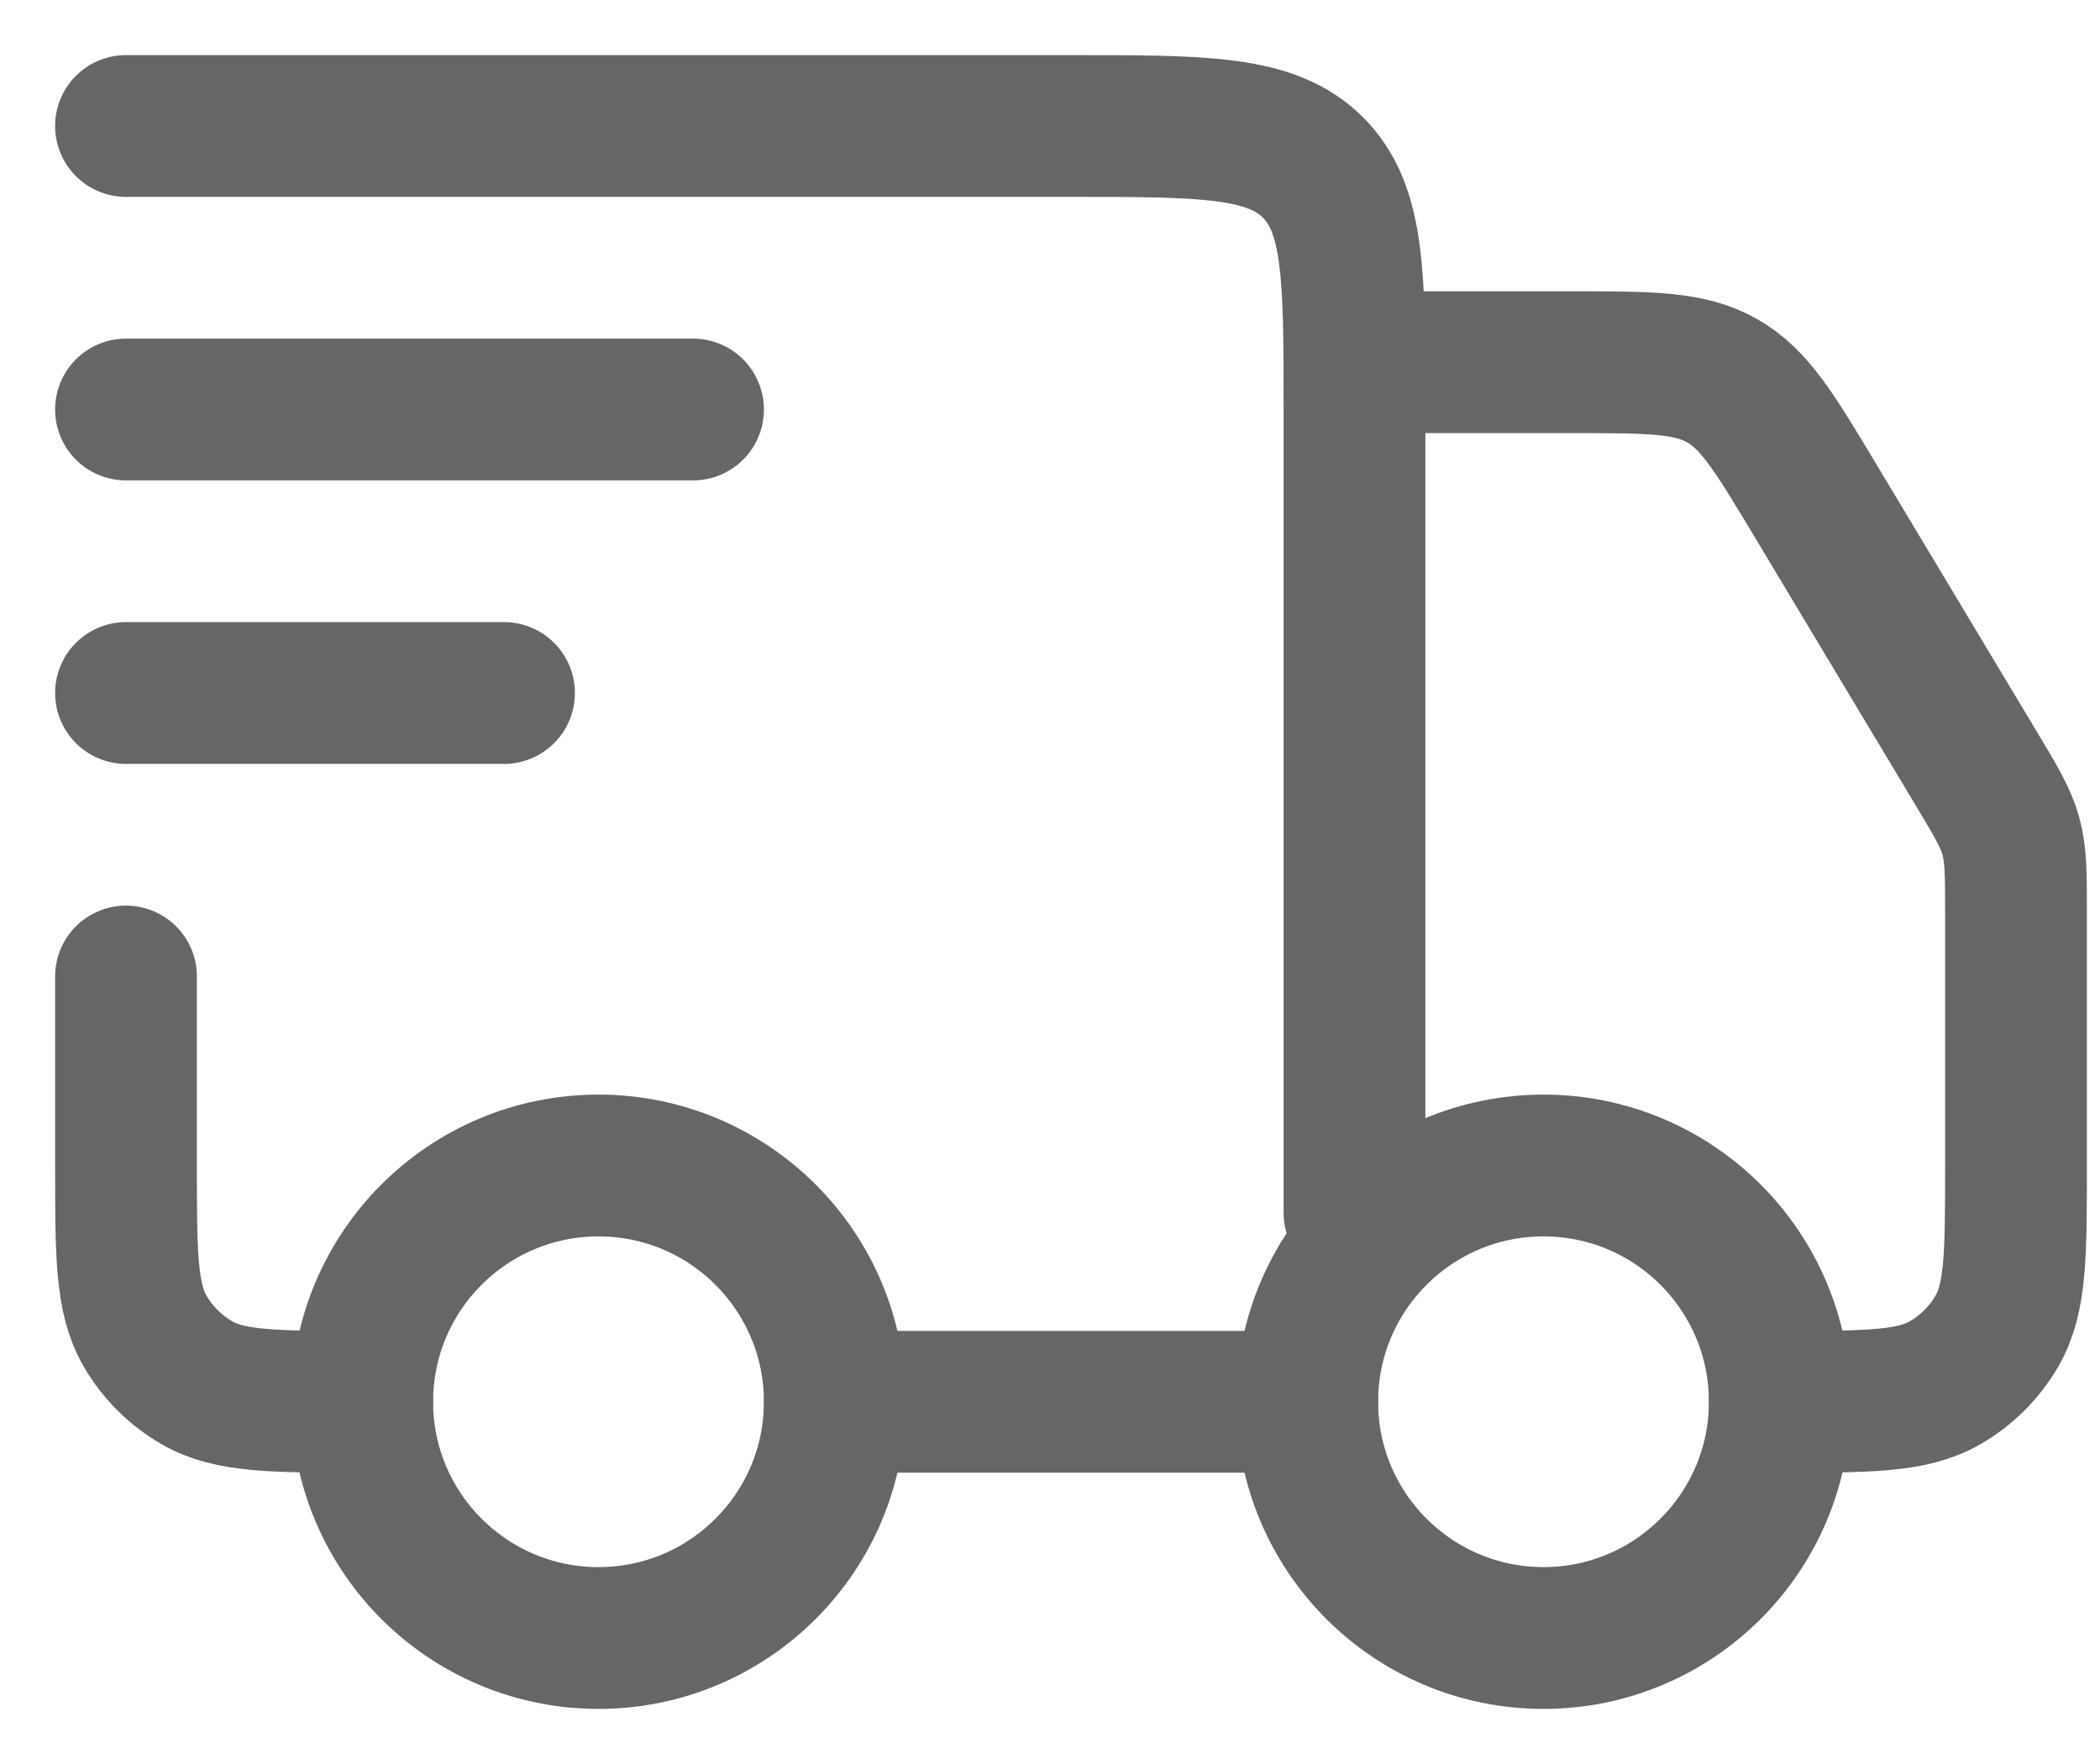
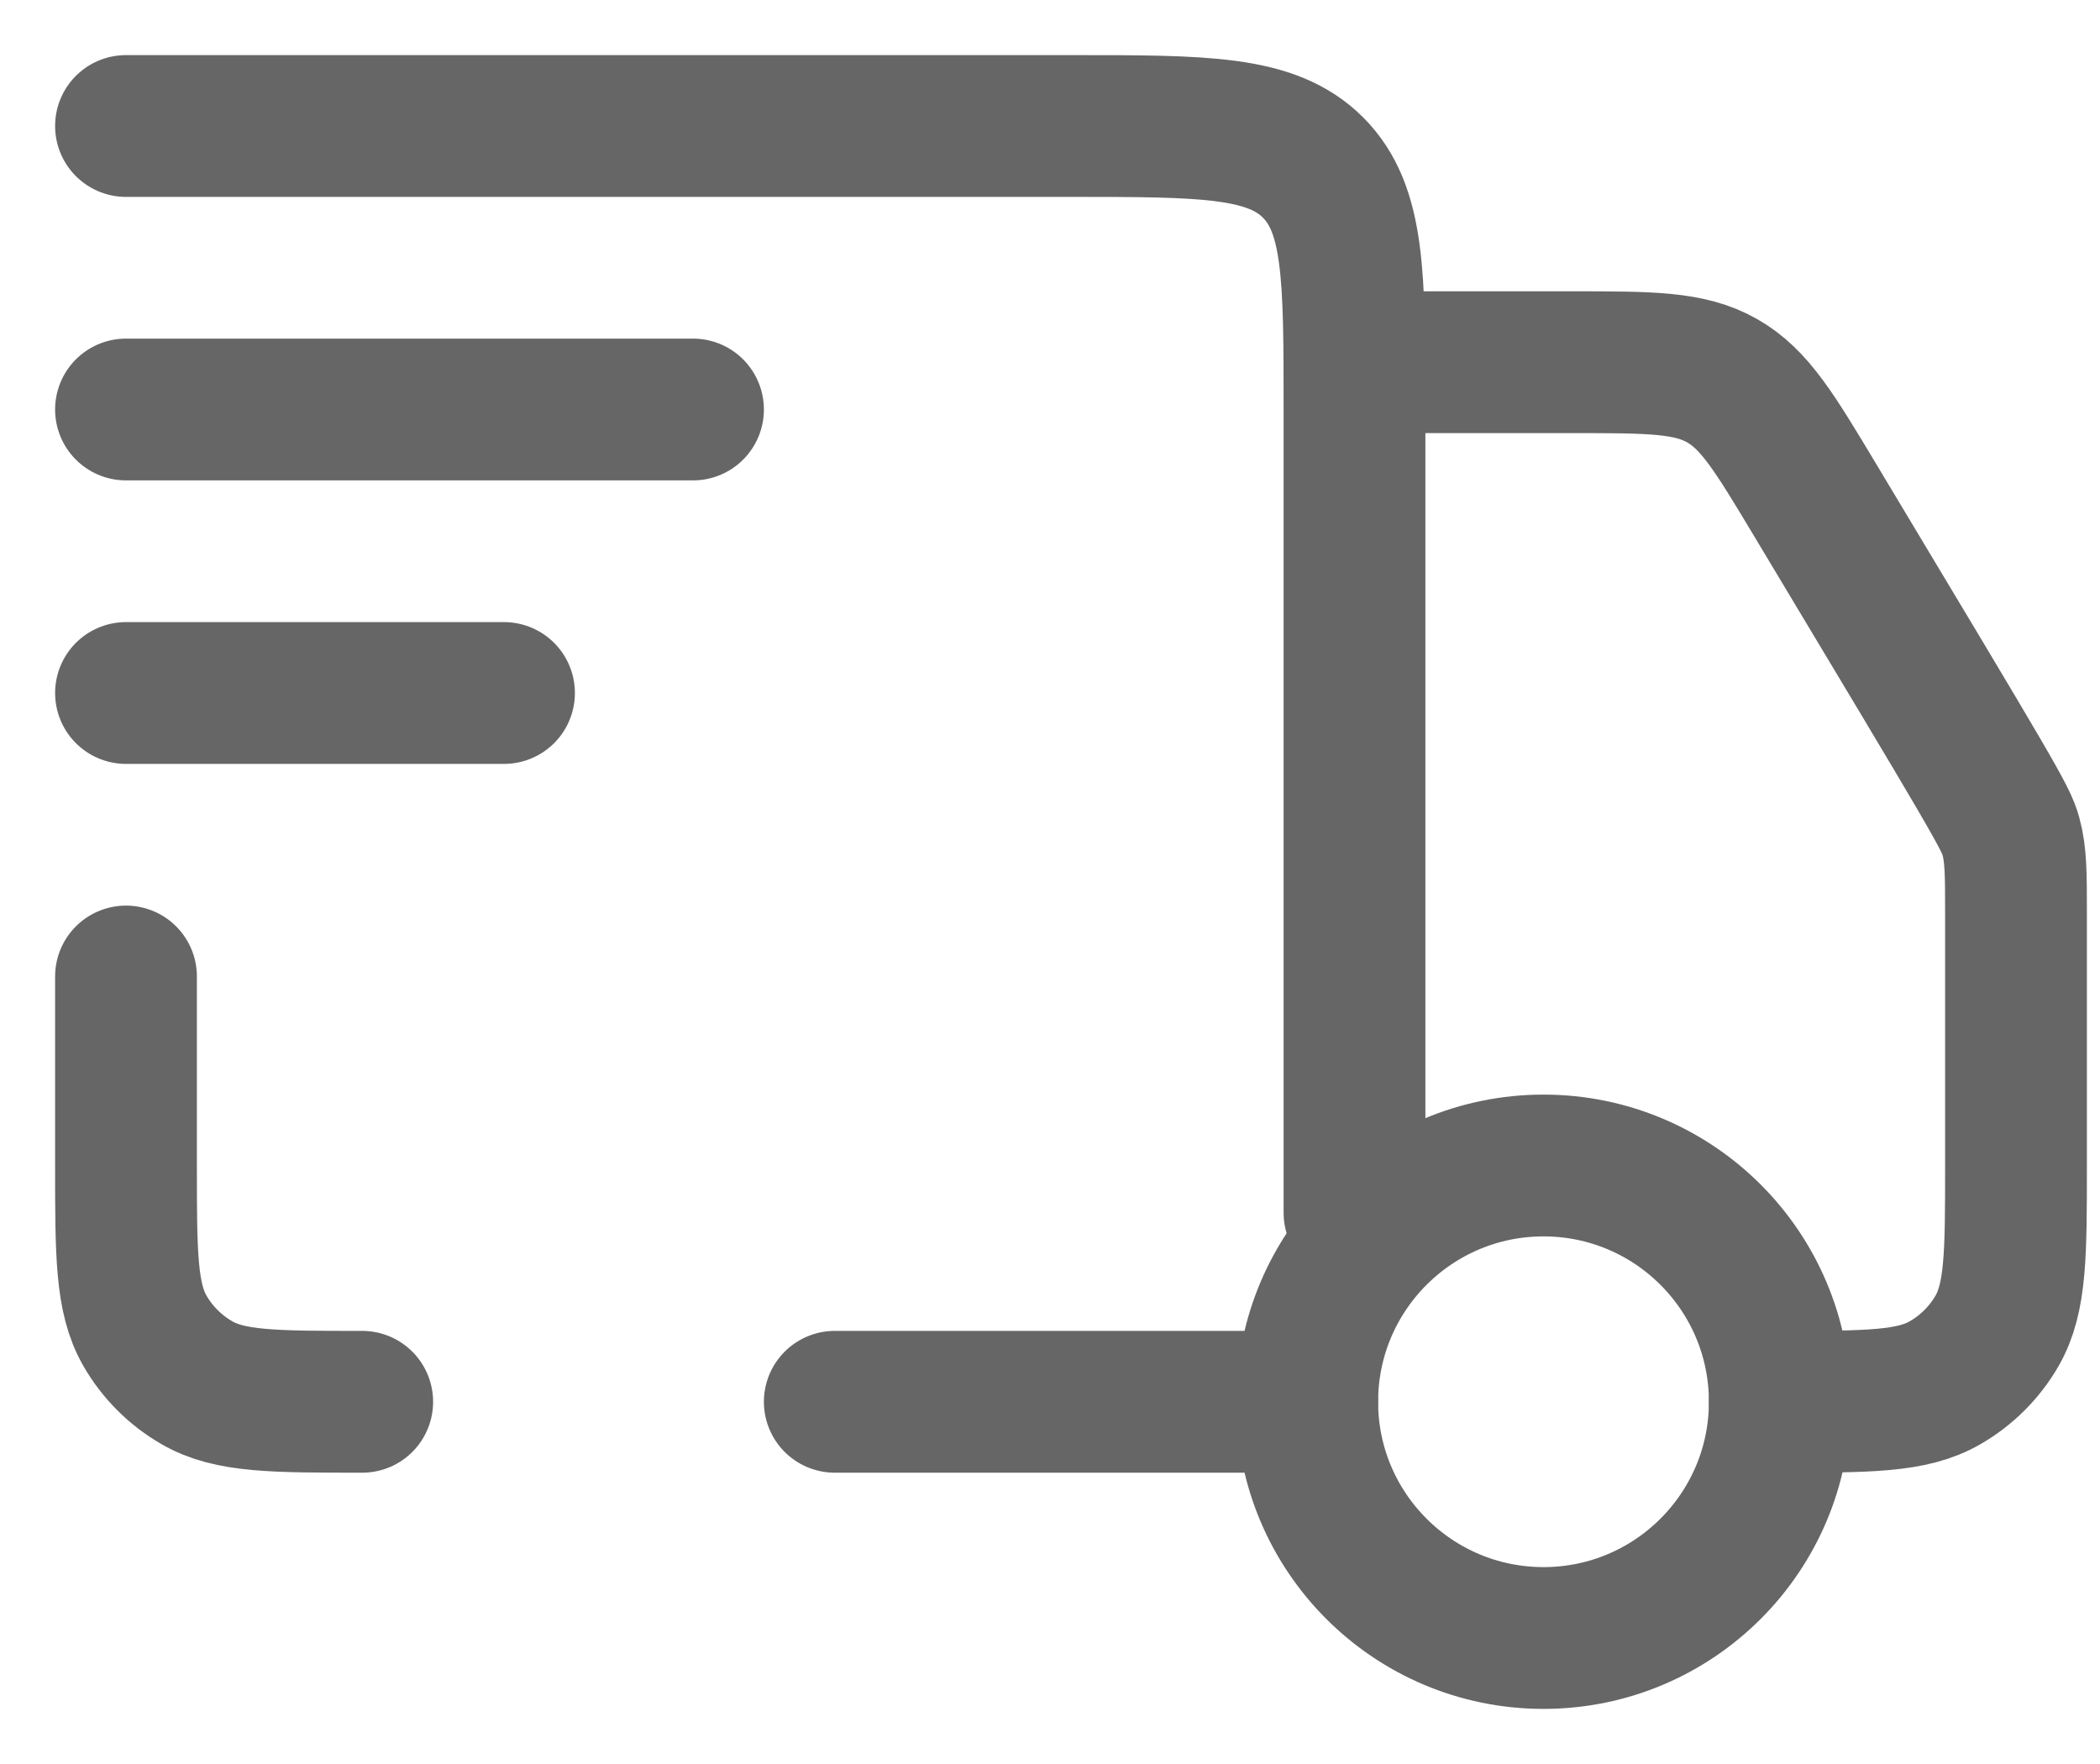
<svg xmlns="http://www.w3.org/2000/svg" fill="none" viewBox="0 0 25 21" height="21" width="25">
  <path stroke-width="1.688" stroke="#666666" d="M21.188 16.688C21.188 18.241 19.928 19.5 18.375 19.5C16.822 19.5 15.562 18.241 15.562 16.688C15.562 15.134 16.822 13.875 18.375 13.875C19.928 13.875 21.188 15.134 21.188 16.688Z" />
-   <path stroke-width="1.688" stroke="#666666" d="M9.938 16.688C9.938 18.241 8.678 19.5 7.125 19.5C5.572 19.5 4.312 18.241 4.312 16.688C4.312 15.134 5.572 13.875 7.125 13.875C8.678 13.875 9.938 15.134 9.938 16.688Z" />
-   <path stroke-linejoin="round" stroke-linecap="round" stroke-width="1.688" stroke="#666666" d="M15.562 16.688H9.938M1.5 1.5H12.75C14.341 1.5 15.136 1.5 15.631 1.994C16.125 2.489 16.125 3.284 16.125 4.875V14.438M16.688 4.312H18.714C19.648 4.312 20.114 4.312 20.501 4.532C20.888 4.751 21.128 5.151 21.608 5.951L23.519 9.136C23.758 9.534 23.878 9.733 23.939 9.954C24 10.175 24 10.408 24 10.872V13.875C24 14.926 24 15.452 23.774 15.844C23.626 16.1 23.413 16.313 23.156 16.461C22.765 16.688 22.239 16.688 21.188 16.688M1.5 11.625V13.875C1.5 14.926 1.5 15.452 1.726 15.844C1.874 16.1 2.087 16.313 2.344 16.461C2.735 16.688 3.261 16.688 4.312 16.688" />
+   <path stroke-linejoin="round" stroke-linecap="round" stroke-width="1.688" stroke="#666666" d="M15.562 16.688H9.938M1.5 1.5H12.75C14.341 1.5 15.136 1.5 15.631 1.994C16.125 2.489 16.125 3.284 16.125 4.875V14.438M16.688 4.312H18.714C19.648 4.312 20.114 4.312 20.501 4.532C20.888 4.751 21.128 5.151 21.608 5.951C23.758 9.534 23.878 9.733 23.939 9.954C24 10.175 24 10.408 24 10.872V13.875C24 14.926 24 15.452 23.774 15.844C23.626 16.1 23.413 16.313 23.156 16.461C22.765 16.688 22.239 16.688 21.188 16.688M1.5 11.625V13.875C1.5 14.926 1.5 15.452 1.726 15.844C1.874 16.1 2.087 16.313 2.344 16.461C2.735 16.688 3.261 16.688 4.312 16.688" />
  <path stroke-linejoin="round" stroke-linecap="round" stroke-width="1.688" stroke="#666666" d="M1.5 4.875H8.25M1.5 8.25H6" />
</svg>